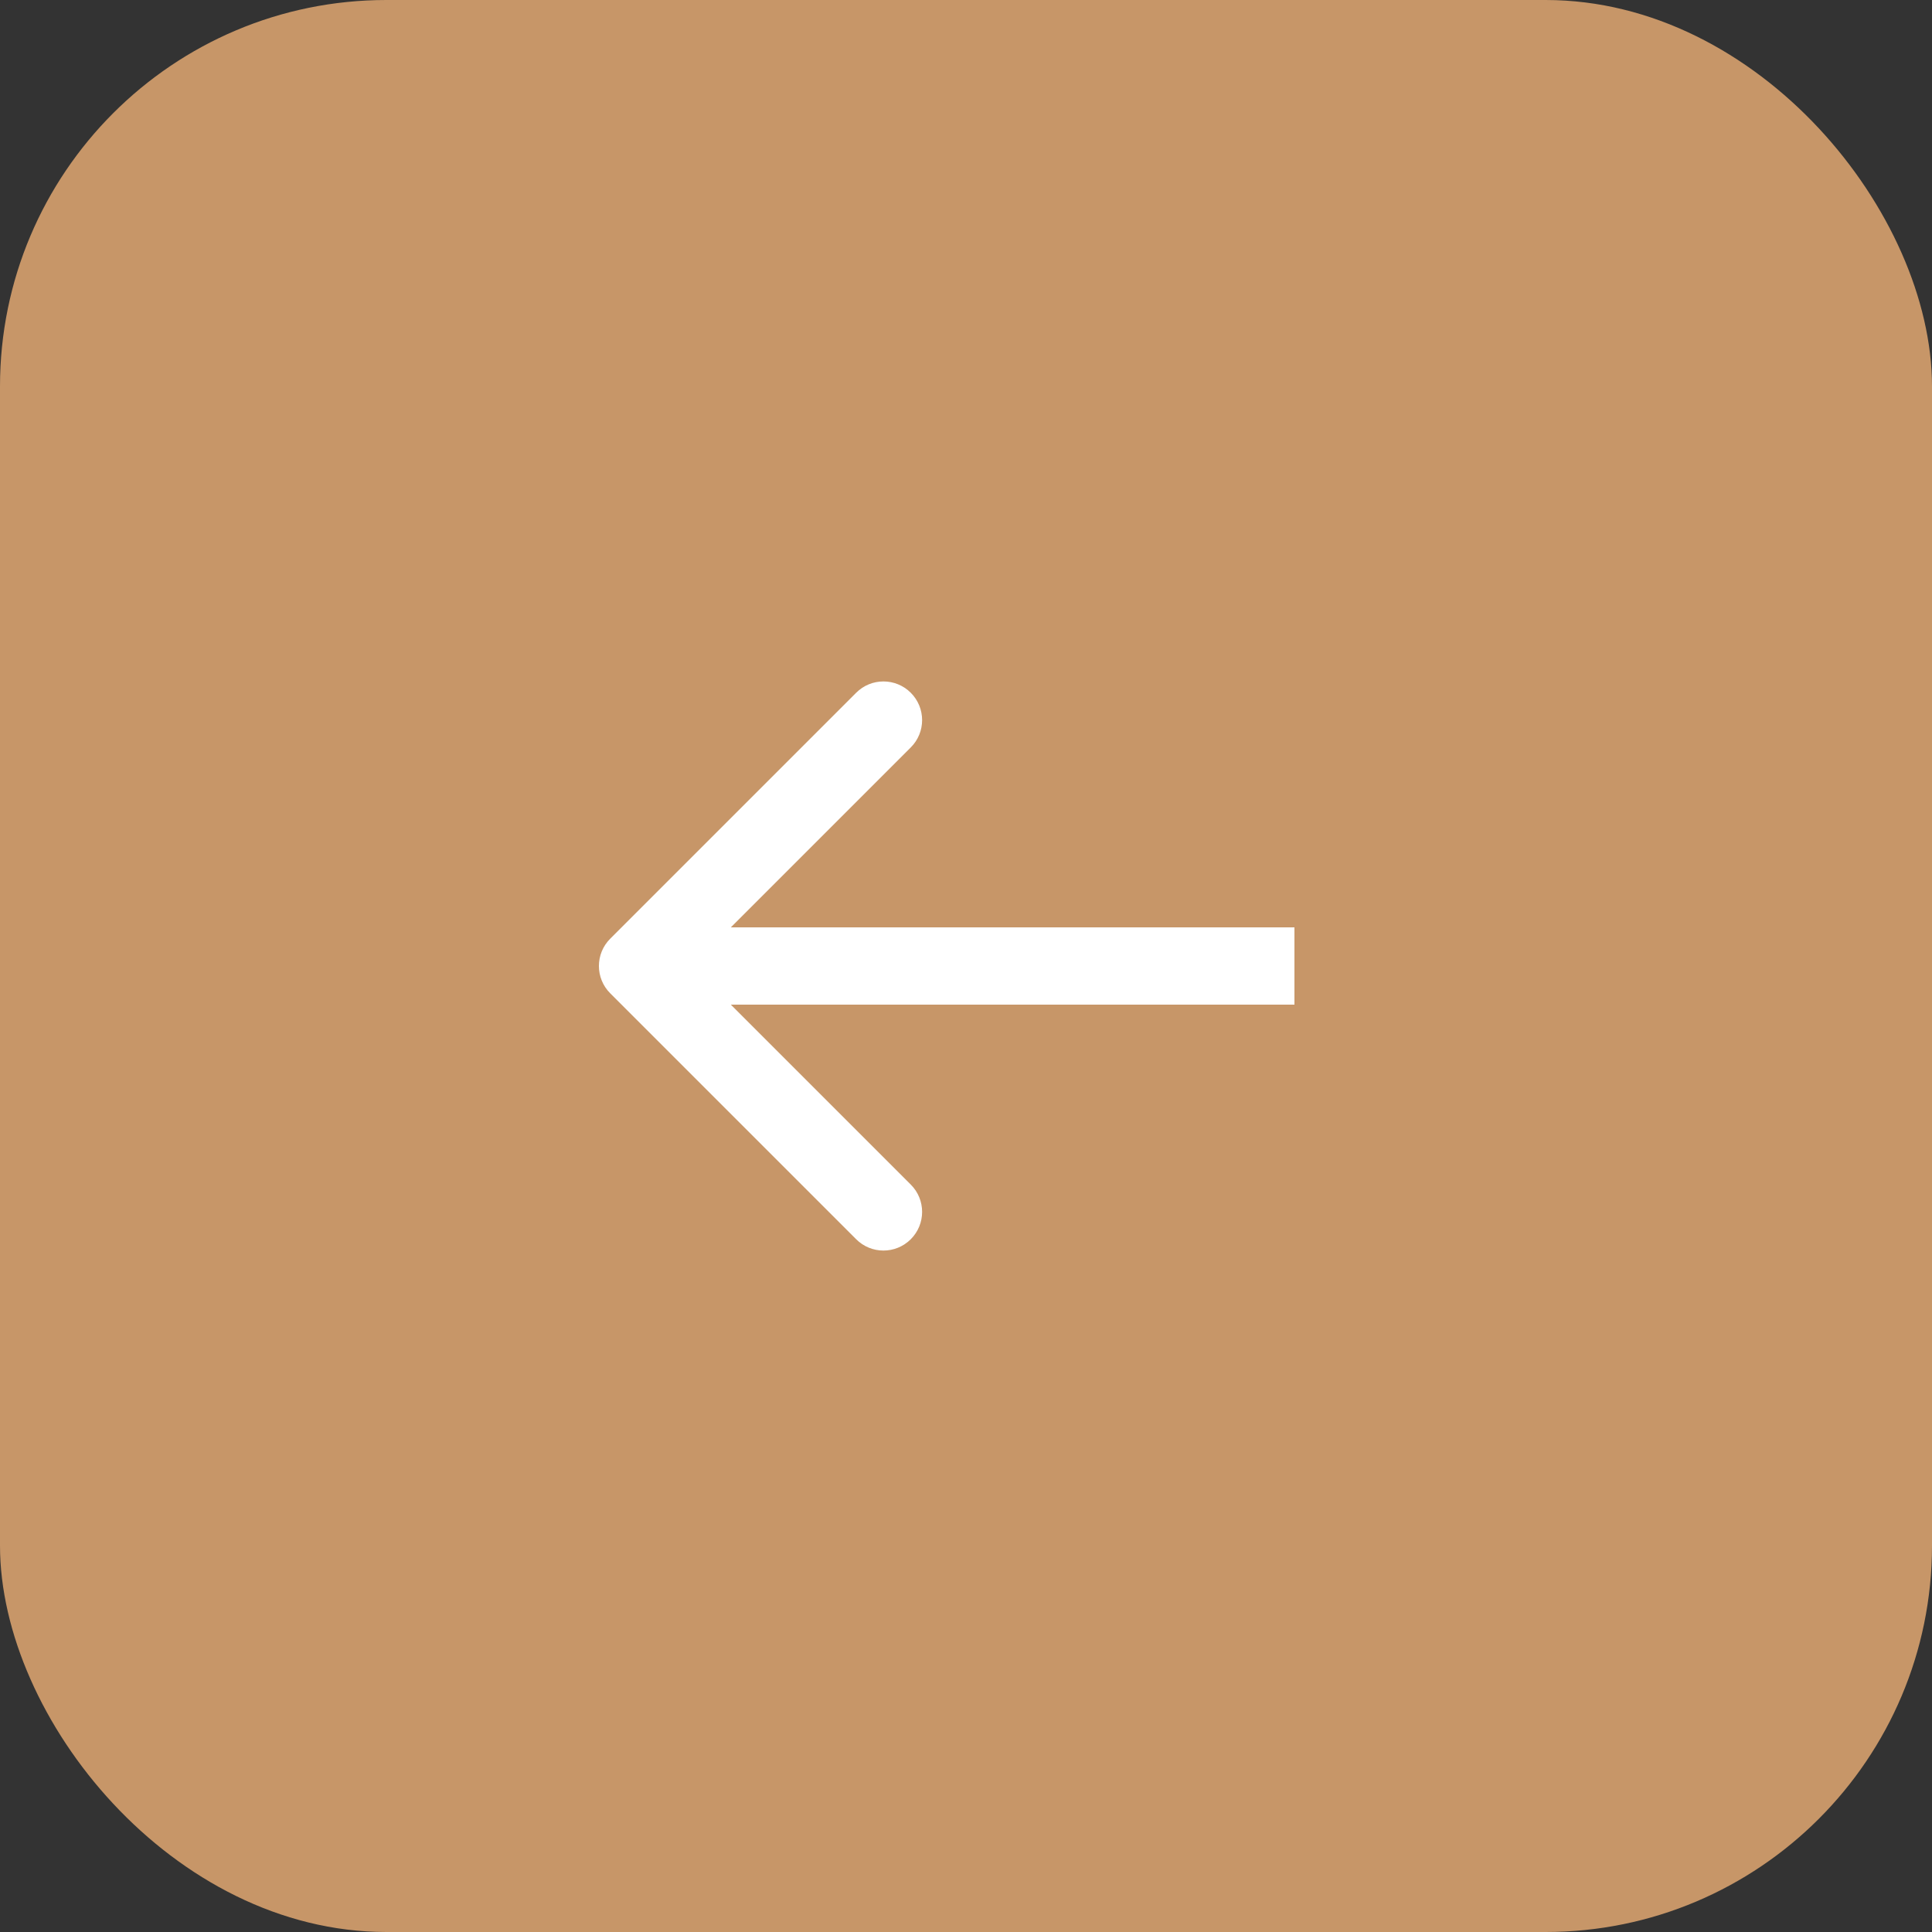
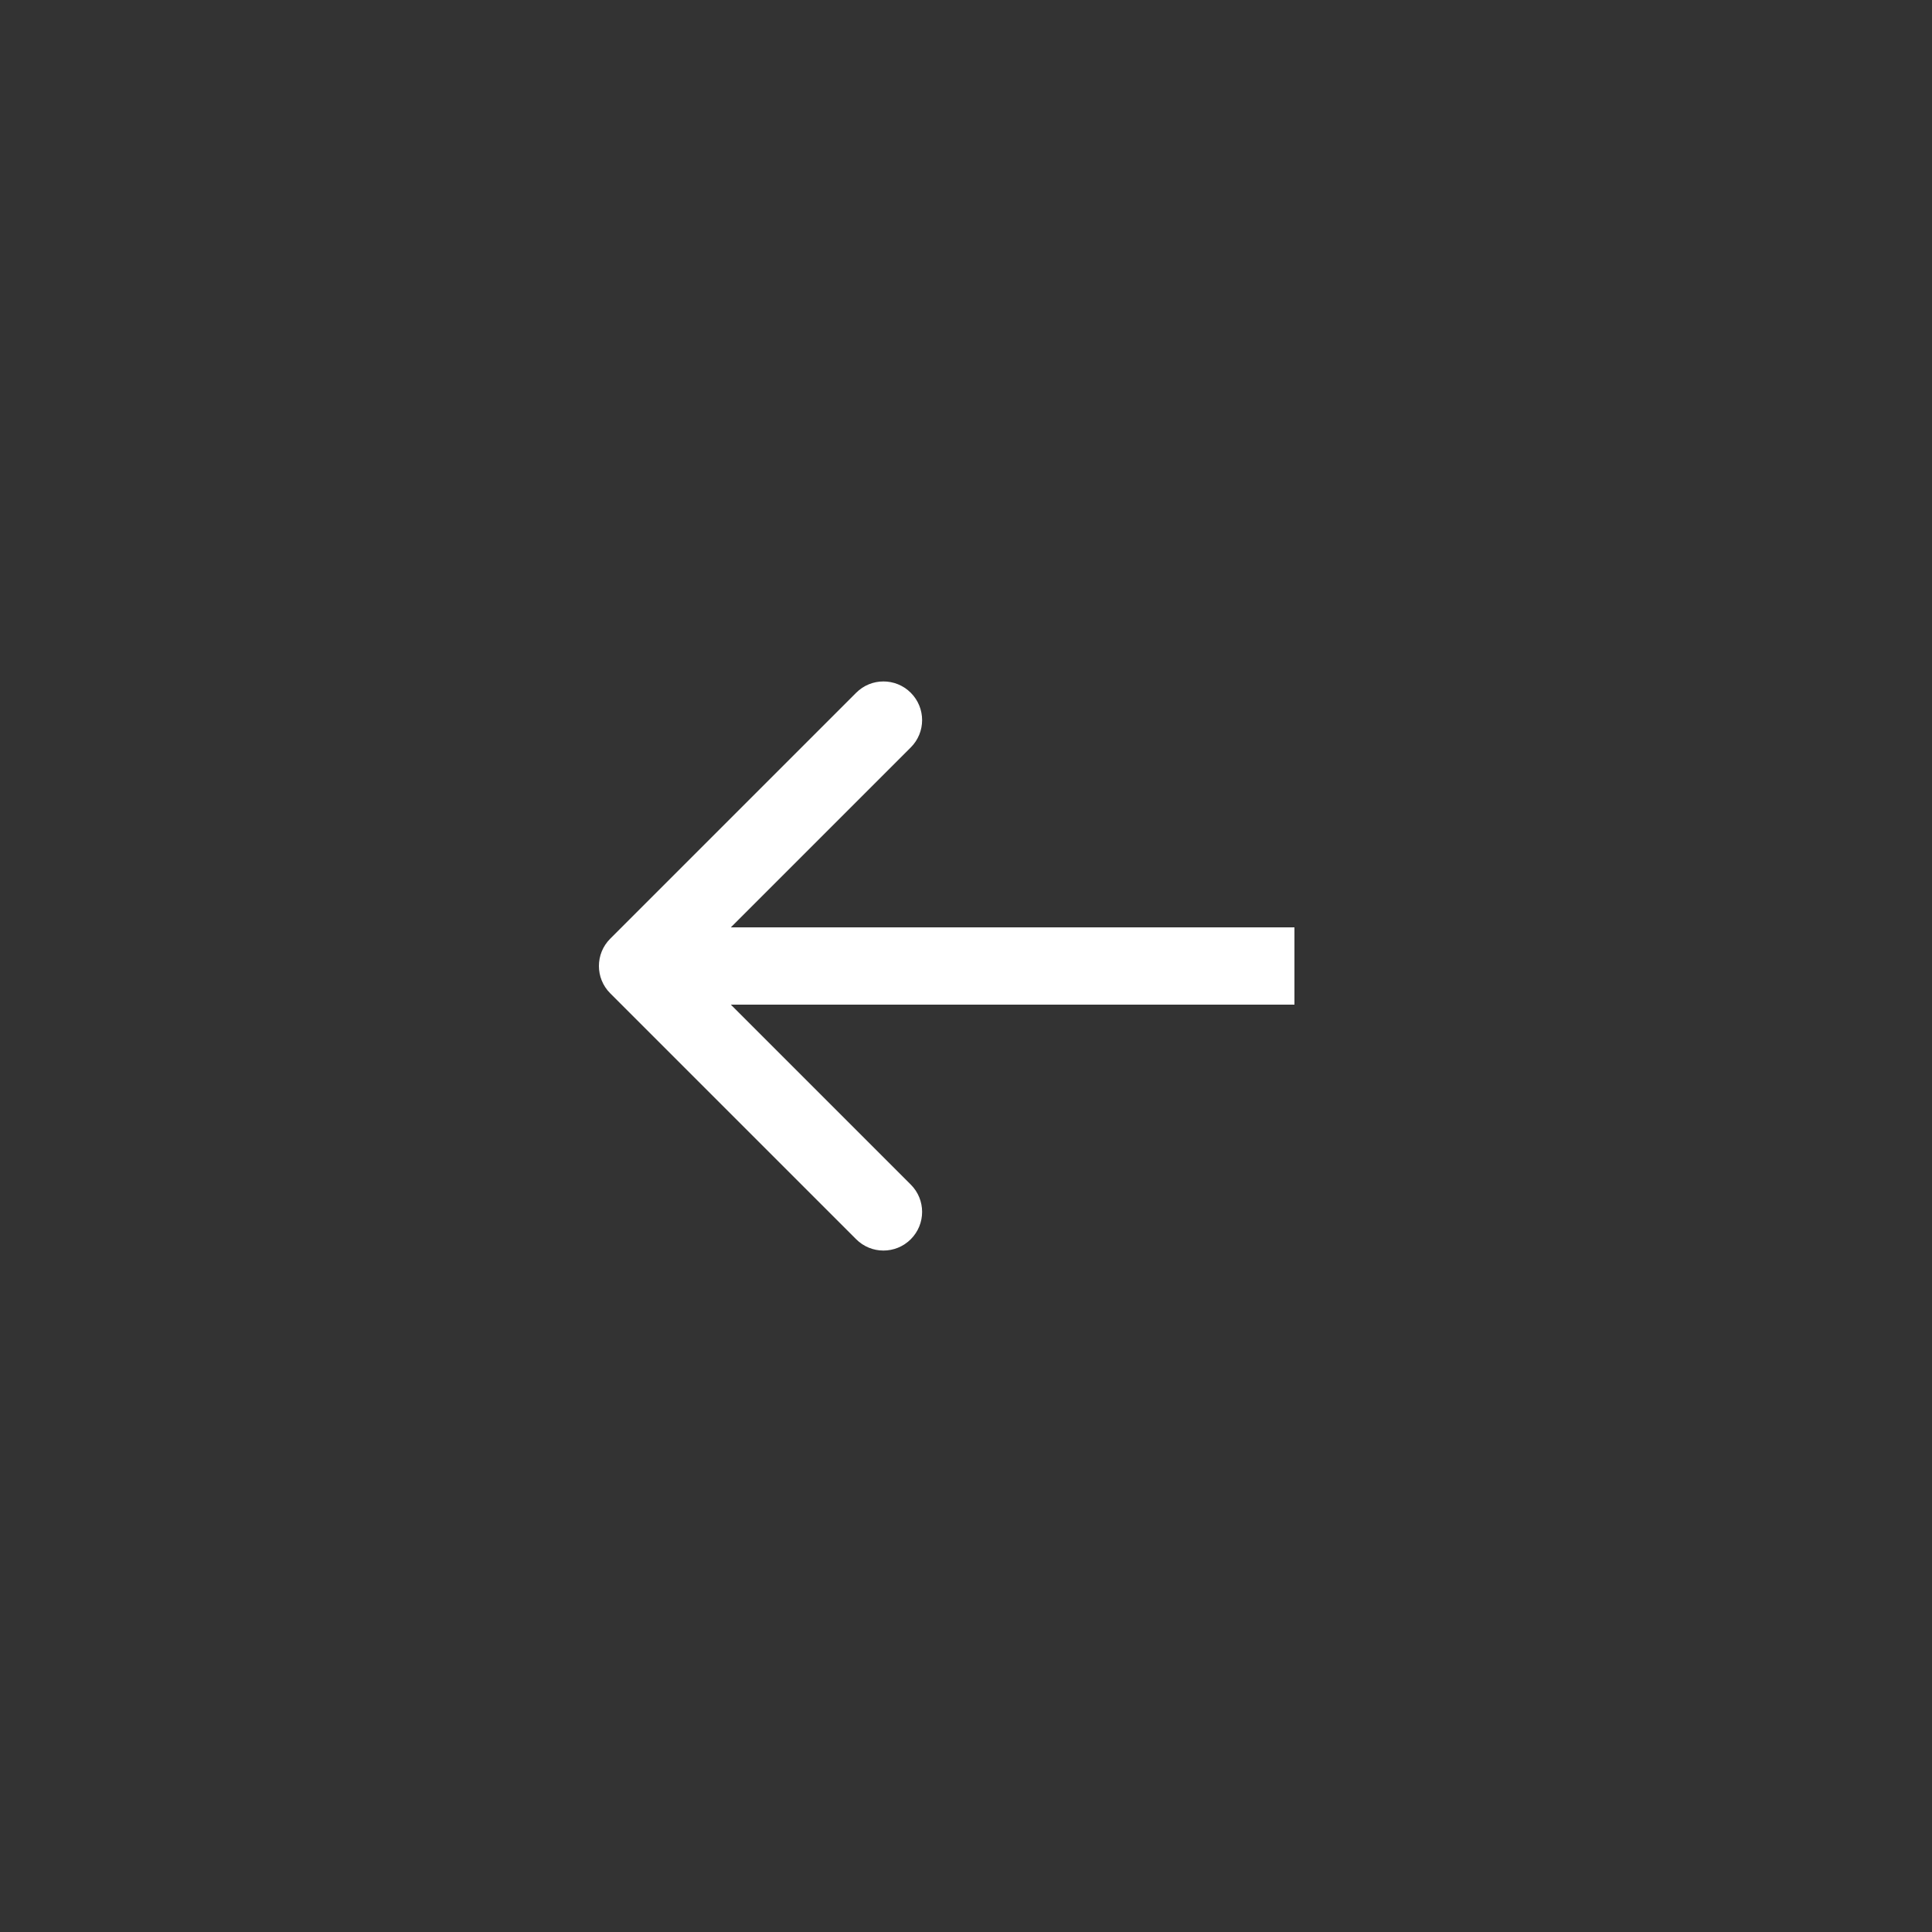
<svg xmlns="http://www.w3.org/2000/svg" width="50" height="50" viewBox="0 0 50 50" fill="none">
  <rect x="0" y="0" width="50" height="50" fill="#333333" stroke="none" />
-   <rect width="50" height="50" rx="10" fill="#C79668" />
  <path d="M15.793 24.293C15.402 24.683 15.402 25.317 15.793 25.707L22.157 32.071C22.547 32.462 23.18 32.462 23.571 32.071C23.962 31.68 23.962 31.047 23.571 30.657L17.914 25L23.571 19.343C23.962 18.953 23.962 18.32 23.571 17.929C23.18 17.538 22.547 17.538 22.157 17.929L15.793 24.293ZM33.5 24L16.5 24V26L33.5 26V24Z" fill="white" />
</svg>